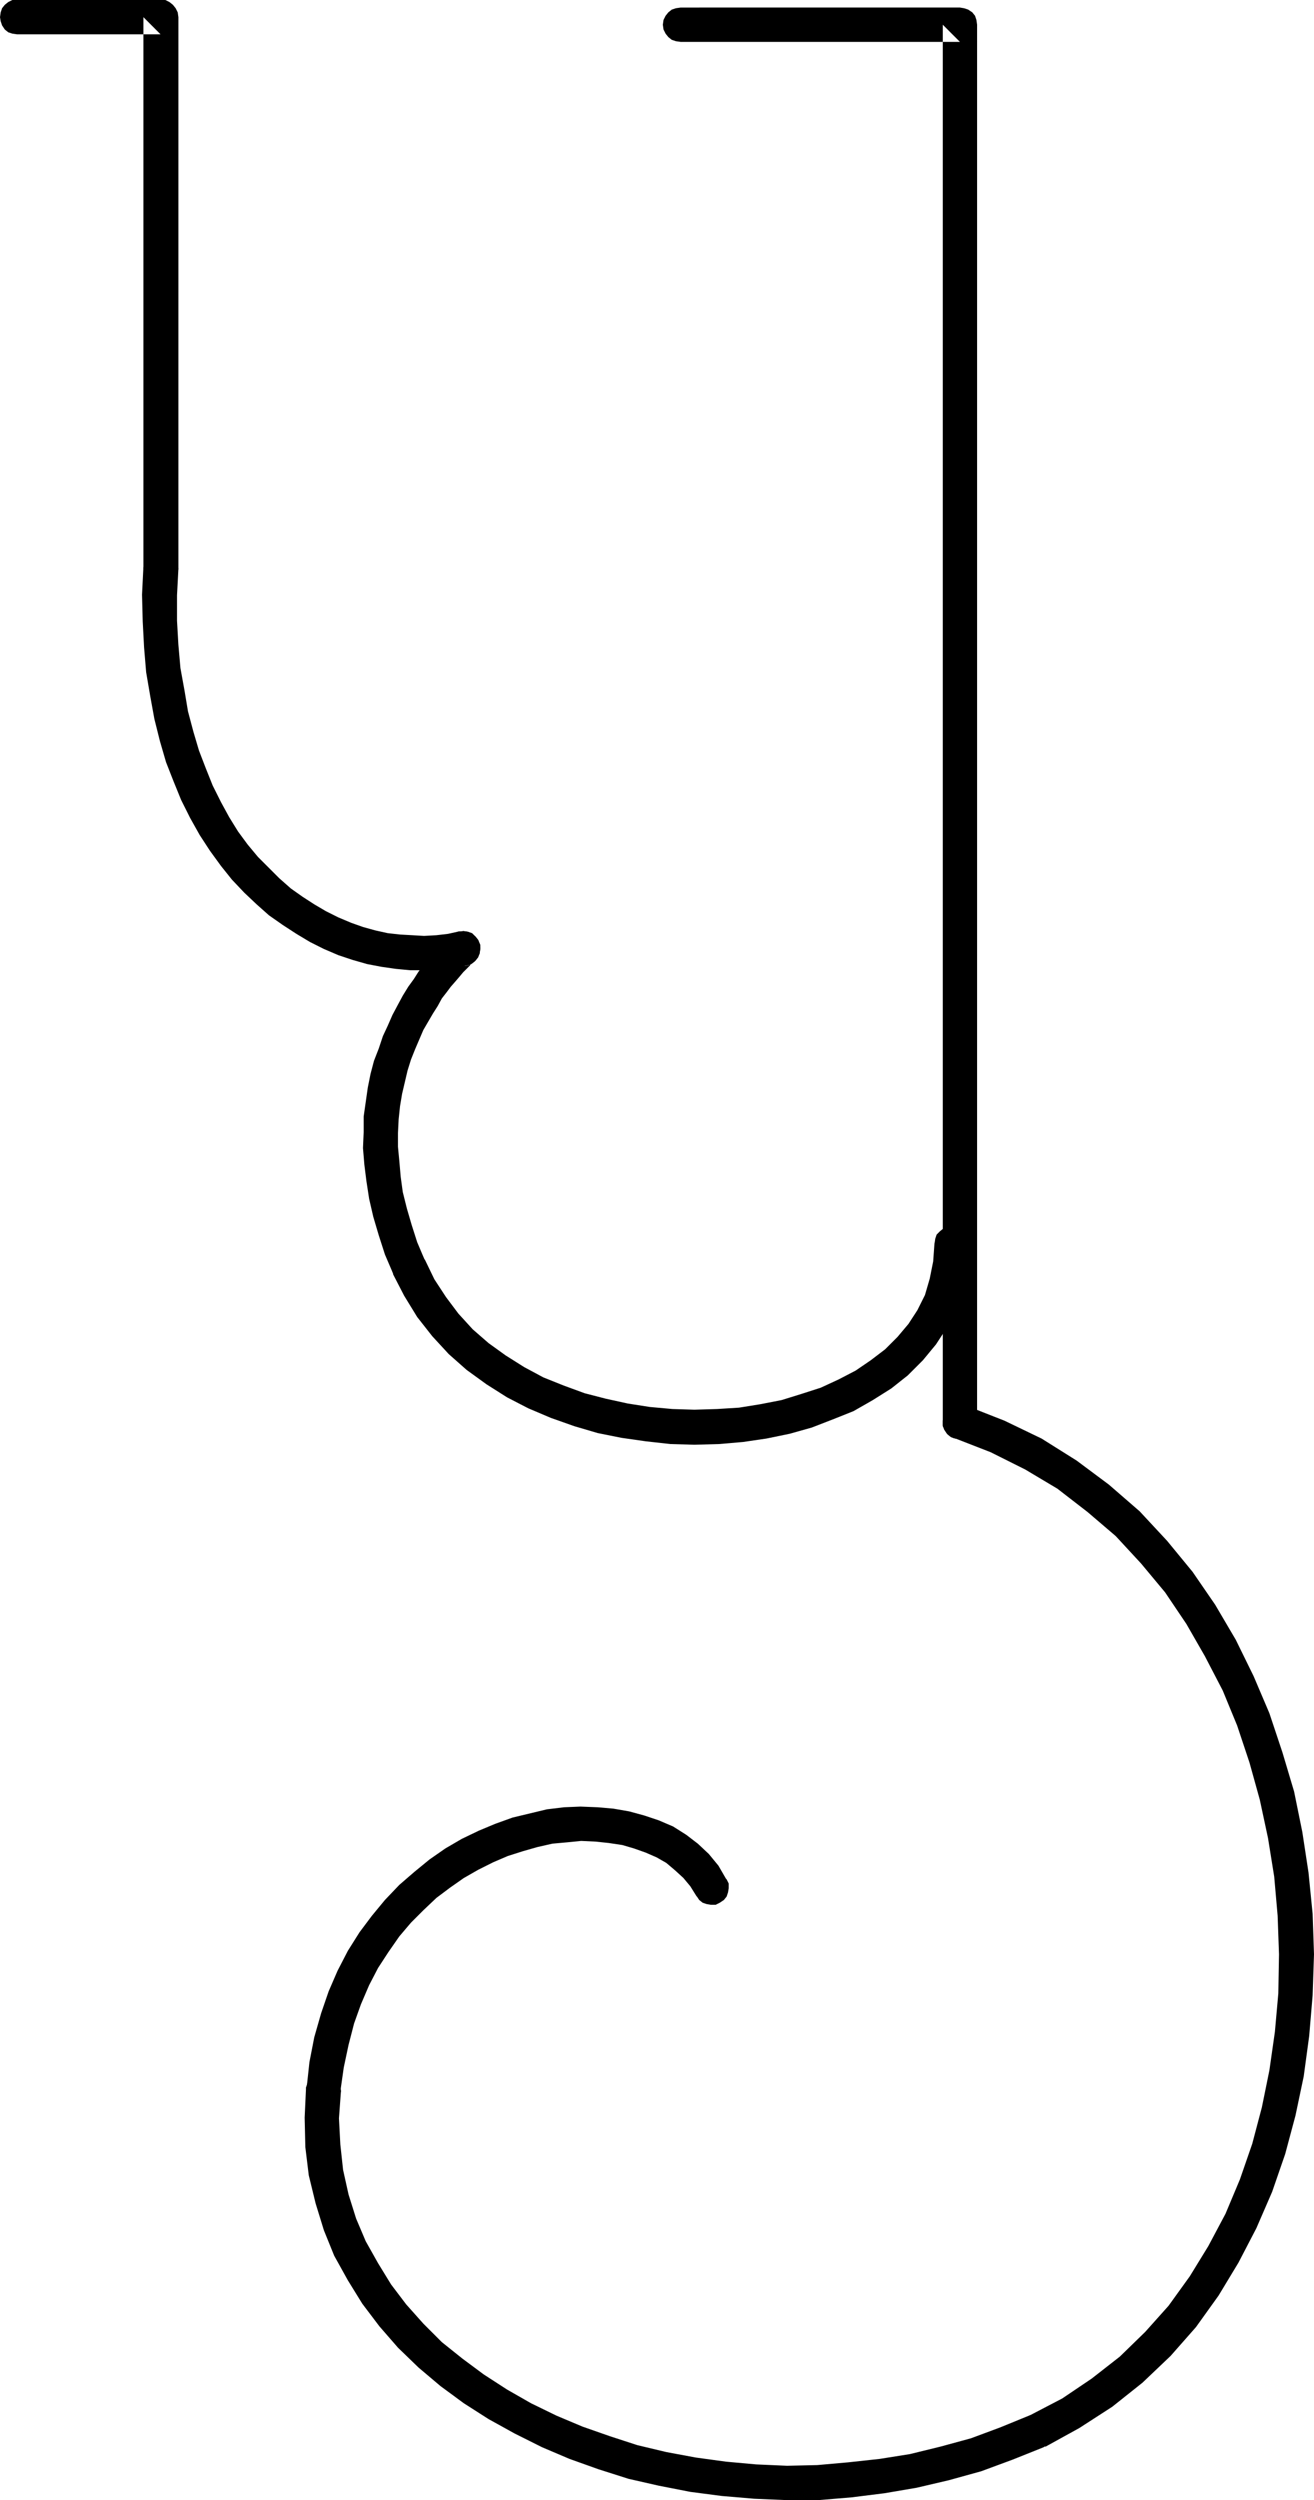
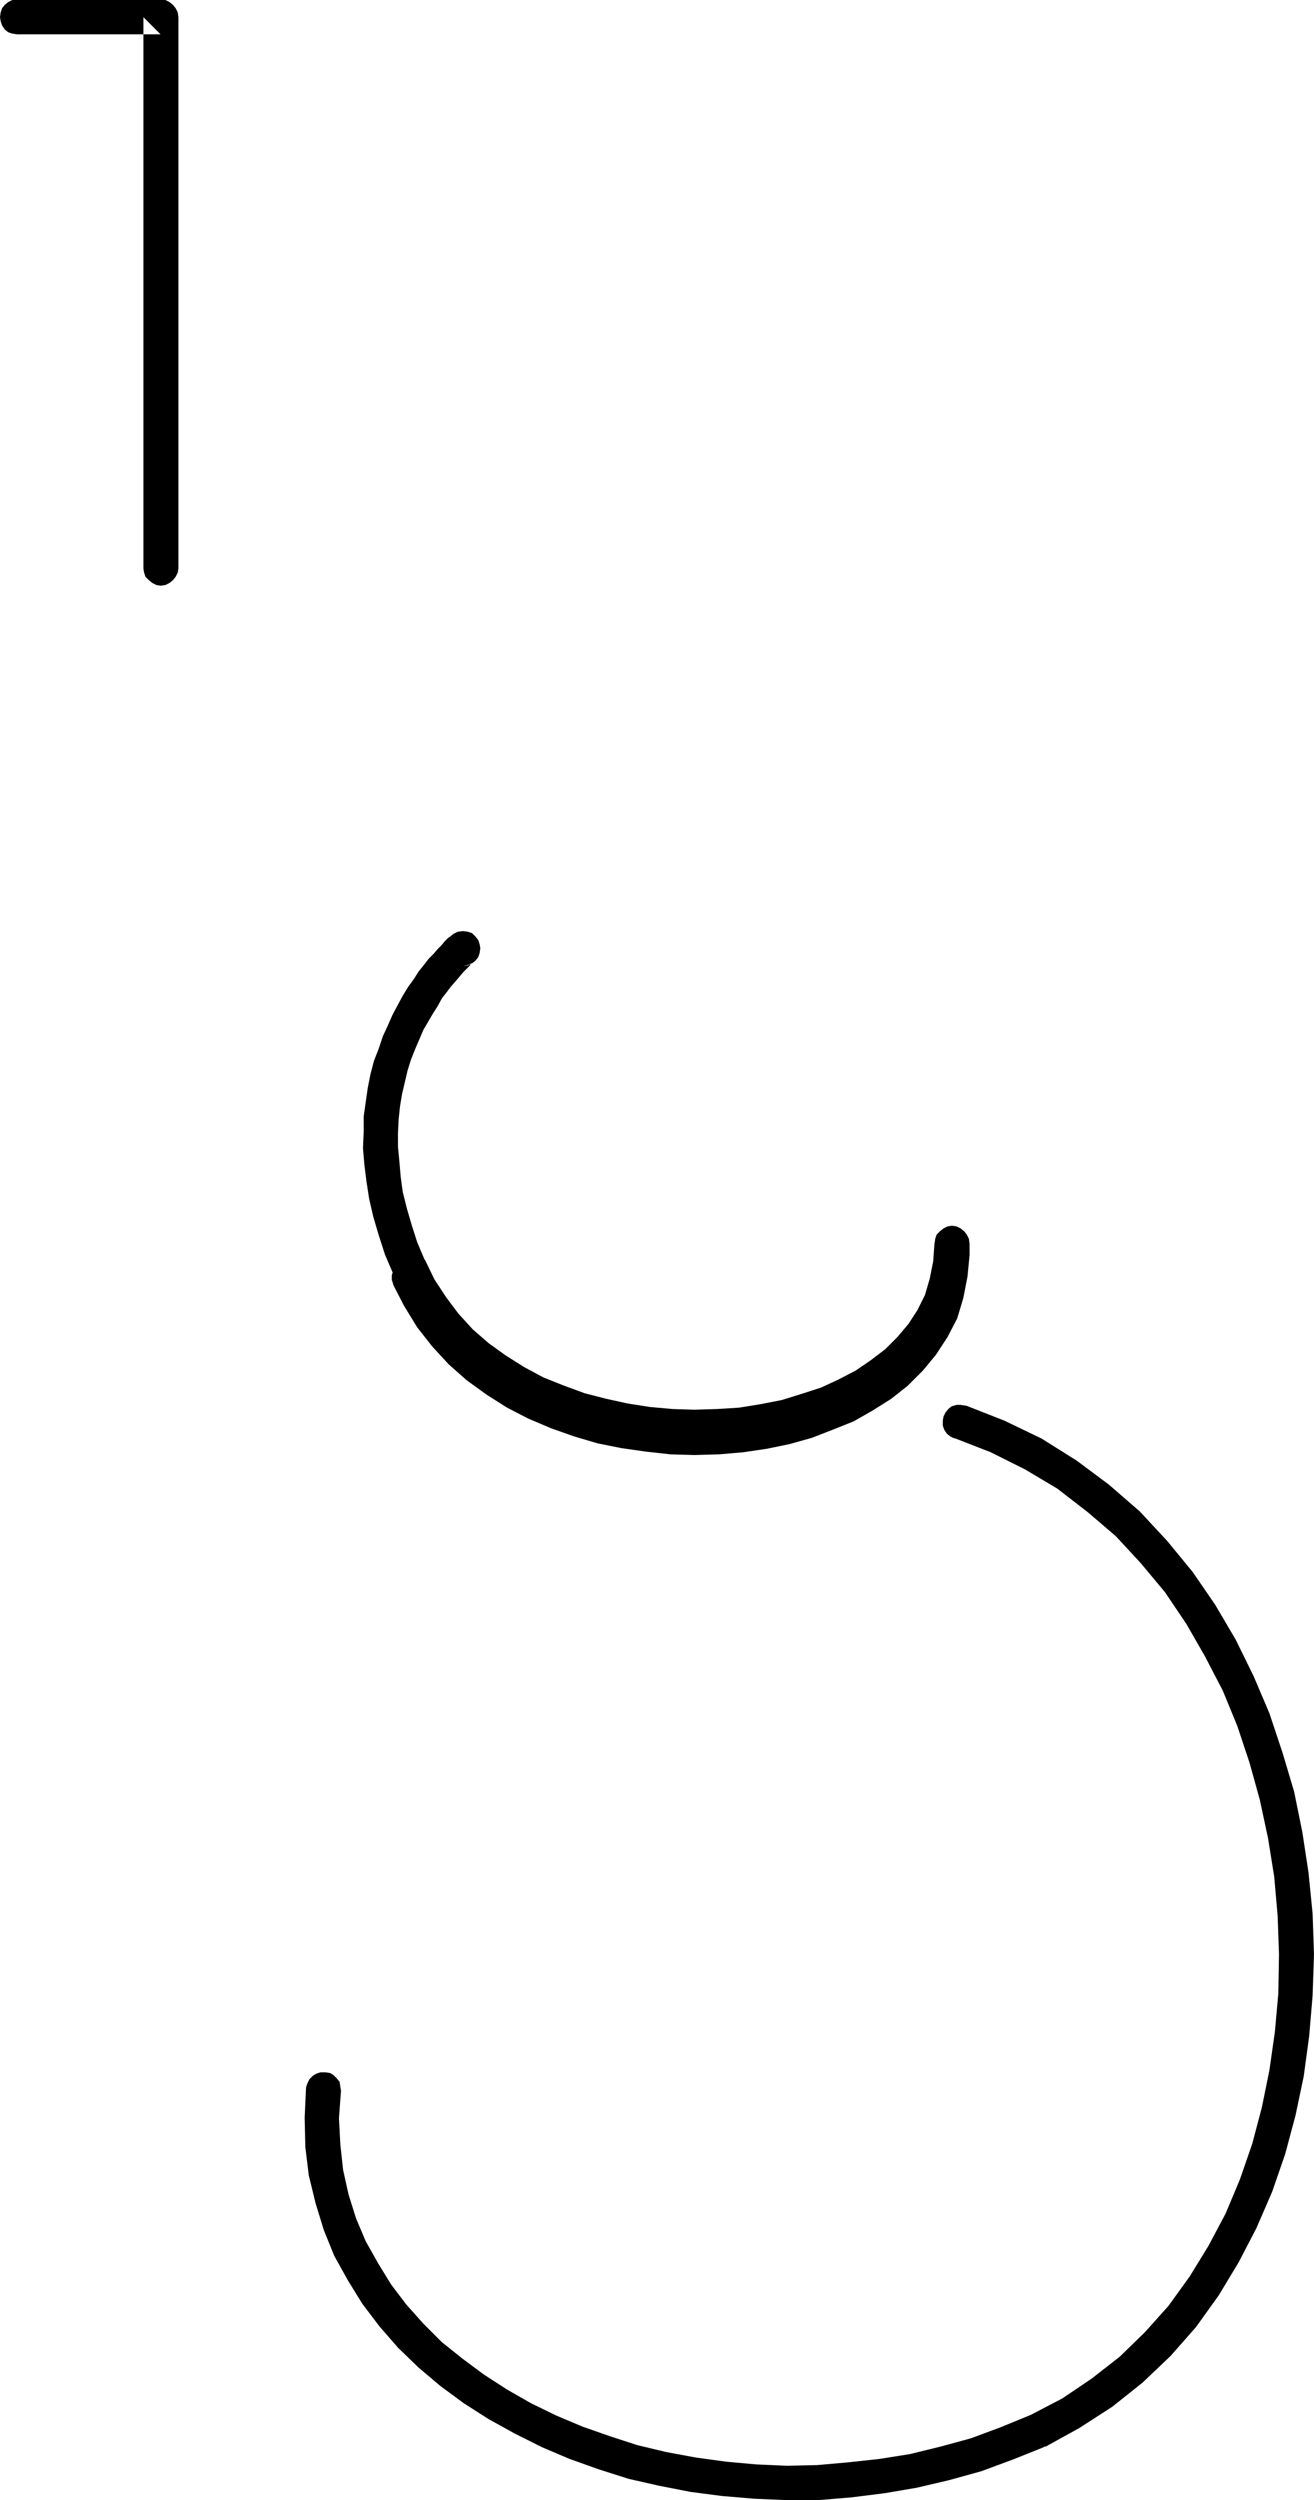
<svg xmlns="http://www.w3.org/2000/svg" xmlns:ns1="http://sodipodi.sourceforge.net/DTD/sodipodi-0.dtd" xmlns:ns2="http://www.inkscape.org/namespaces/inkscape" version="1.0" width="81.858mm" height="155.668mm" id="svg8" ns1:docname="Squiggle Y2.wmf">
  <ns1:namedview id="namedview8" pagecolor="#ffffff" bordercolor="#000000" borderopacity="0.25" ns2:showpageshadow="2" ns2:pageopacity="0.0" ns2:pagecheckerboard="0" ns2:deskcolor="#d1d1d1" ns2:document-units="mm" />
  <defs id="defs1">
    <pattern id="WMFhbasepattern" patternUnits="userSpaceOnUse" width="6" height="6" x="0" y="0" />
  </defs>
-   <path style="fill:#000000;fill-opacity:1;fill-rule:evenodd;stroke:none" d="m 160.267,1.778 -1.131,0.162 -0.969,0.323 -0.808,0.646 -0.646,0.808 -0.485,0.97 -0.162,1.131 0.162,1.131 0.485,0.97 0.646,0.808 0.808,0.646 0.969,0.323 1.131,0.162 h 65.755 l -4.039,-4.04 v 328.838 0.97 l 0.485,0.97 0.646,0.97 0.808,0.646 0.969,0.323 1.131,0.162 0.969,-0.162 0.969,-0.323 0.969,-0.646 0.646,-0.97 0.323,-0.97 0.162,-0.97 V 5.817 l -0.162,-1.131 -0.323,-0.97 -0.646,-0.808 -0.969,-0.646 -0.969,-0.323 -0.969,-0.162 z" id="path1" />
  <path style="fill:#000000;fill-opacity:1;fill-rule:evenodd;stroke:none" d="m 227.314,330.777 -1.131,-0.162 h -0.969 l -1.131,0.323 -0.808,0.646 -0.646,0.808 -0.485,0.97 -0.162,0.97 v 1.131 l 0.323,0.97 0.646,0.97 0.808,0.646 0.969,0.485 -0.162,-0.162 8.724,3.393 8.078,4.04 7.593,4.525 7.109,5.494 6.624,5.656 5.978,6.464 5.655,6.787 5.008,7.433 4.362,7.595 4.201,8.08 3.393,8.241 2.908,8.726 2.423,8.726 1.939,9.049 1.454,9.049 0.808,9.211 0.323,9.049 -0.162,9.211 -0.808,9.049 -1.292,9.049 -1.777,8.726 -2.262,8.564 -2.908,8.403 -3.393,8.08 -4.039,7.595 -4.362,7.11 -5.008,6.948 -5.493,6.14 -5.978,5.817 -6.624,5.171 -6.947,4.686 -7.755,4.04 h 0.162 l -0.808,0.485 -0.808,0.808 -0.485,0.97 -0.162,0.97 v 1.131 l 0.323,0.97 0.485,0.97 0.808,0.646 0.969,0.485 0.969,0.323 1.131,-0.162 0.969,-0.323 h 0.323 l 7.916,-4.363 7.755,-5.009 7.109,-5.656 6.624,-6.302 5.978,-6.787 5.331,-7.433 4.685,-7.756 4.201,-8.08 3.716,-8.564 3.07,-8.888 2.423,-9.049 1.939,-9.211 1.292,-9.534 0.808,-9.534 0.323,-9.695 -0.323,-9.534 -0.969,-9.695 -1.454,-9.534 -1.939,-9.534 -2.747,-9.211 -3.07,-9.211 -3.716,-8.726 -4.201,-8.564 -4.847,-8.241 -5.331,-7.756 -5.978,-7.272 -6.462,-6.948 -7.27,-6.302 -7.593,-5.656 -8.24,-5.171 -8.724,-4.201 -9.047,-3.555 z" id="path2" />
  <path style="fill:#000000;fill-opacity:1;fill-rule:evenodd;stroke:none" d="m 245.893,575.749 0.969,-0.485 0.646,-0.808 0.646,-0.97 0.162,-0.97 v -1.131 l -0.323,-0.97 -0.646,-0.97 -0.646,-0.646 -0.969,-0.485 -1.131,-0.323 h -0.969 l -1.131,0.485 0.162,-0.162 -7.109,2.909 -6.947,2.585 -7.109,1.939 -7.27,1.778 -7.109,1.131 -7.432,0.808 -7.27,0.646 -7.109,0.162 -7.27,-0.323 -7.109,-0.646 -7.109,-0.97 -6.947,-1.293 -6.785,-1.616 -6.462,-2.101 -6.462,-2.262 -6.139,-2.585 -5.978,-2.909 -5.655,-3.232 -5.493,-3.555 -5.008,-3.717 -4.847,-3.878 -4.362,-4.363 -4.039,-4.525 -3.554,-4.686 -3.07,-5.009 -2.908,-5.171 -2.262,-5.333 -1.777,-5.656 -1.292,-5.817 -0.646,-5.979 -0.323,-6.14 0.485,-6.625 v 0.162 l -0.162,-0.97 -0.162,-1.131 -0.646,-0.808 -0.808,-0.808 -0.808,-0.485 -1.131,-0.162 h -1.131 l -0.969,0.323 -0.808,0.485 -0.808,0.808 -0.485,0.97 -0.323,0.97 v 0.162 l -0.323,6.948 0.162,6.948 0.808,6.625 1.616,6.625 1.939,6.302 2.423,5.979 3.231,5.817 3.393,5.494 4.039,5.333 4.362,5.009 4.847,4.686 5.17,4.363 5.493,4.04 5.816,3.717 6.139,3.393 6.462,3.232 6.462,2.747 6.785,2.424 7.109,2.262 7.109,1.616 7.432,1.454 7.432,0.97 7.593,0.646 7.593,0.323 h 7.593 l 7.755,-0.646 7.755,-0.97 7.593,-1.293 7.593,-1.778 7.593,-2.101 7.432,-2.747 7.27,-2.909 z" id="path3" />
-   <path style="fill:#000000;fill-opacity:1;fill-rule:evenodd;stroke:none" d="m 72.055,491.237 0.162,1.131 0.162,0.97 0.646,0.97 0.808,0.646 0.969,0.646 0.969,0.162 h 1.131 l 0.969,-0.323 0.808,-0.646 0.808,-0.646 0.485,-0.97 0.323,-1.131 -0.162,0.162 0.808,-5.656 1.131,-5.333 1.292,-5.009 1.616,-4.525 1.939,-4.525 2.1,-4.04 2.423,-3.717 2.585,-3.717 2.747,-3.232 2.908,-2.909 3.07,-2.909 3.231,-2.424 3.231,-2.262 3.393,-1.939 3.554,-1.778 3.393,-1.454 3.554,-1.131 3.393,-0.97 3.554,-0.808 3.554,-0.323 3.231,-0.323 3.393,0.162 3.07,0.323 3.231,0.485 2.747,0.808 2.747,0.97 2.585,1.131 2.262,1.293 2.1,1.778 1.939,1.778 1.616,1.939 1.616,2.585 -0.162,-0.323 0.646,0.97 0.808,0.646 0.969,0.323 0.969,0.162 h 1.131 l 0.969,-0.485 0.969,-0.646 0.646,-0.808 0.323,-0.97 0.162,-0.97 v -1.131 l -0.485,-0.97 -0.162,-0.162 -1.777,-3.07 -2.262,-2.747 -2.585,-2.424 -2.747,-2.101 -3.07,-1.939 -3.393,-1.454 -3.393,-1.131 -3.554,-0.97 -3.716,-0.646 -3.716,-0.323 -4.039,-0.162 -3.877,0.162 -4.039,0.485 -4.039,0.97 -4.039,0.97 -4.039,1.454 -3.877,1.616 -4.039,1.939 -3.877,2.262 -3.716,2.585 -3.554,2.909 -3.554,3.07 -3.393,3.555 -3.07,3.717 -2.908,3.878 -2.747,4.363 -2.423,4.686 -2.1,4.848 -1.777,5.171 -1.616,5.656 -1.131,5.817 -0.646,5.979 z" id="path4" />
-   <path style="fill:#000000;fill-opacity:1;fill-rule:evenodd;stroke:none" d="m 228.283,292.642 -0.162,-1.131 -0.485,-0.97 -0.646,-0.808 -0.808,-0.646 -0.969,-0.485 -1.131,-0.162 -0.969,0.162 -0.969,0.485 -0.808,0.646 -0.808,0.808 -0.323,0.97 -0.162,1.131 v -0.323 l -0.323,4.525 -0.808,4.04 -1.131,3.878 -1.777,3.555 -2.1,3.232 -2.585,3.07 -2.908,2.909 -3.393,2.585 -3.554,2.424 -4.039,2.101 -4.201,1.939 -4.524,1.454 -4.685,1.454 -5.008,0.97 -5.008,0.808 -5.17,0.323 -5.331,0.162 -5.17,-0.162 -5.331,-0.485 -5.17,-0.808 -5.17,-1.131 -5.008,-1.293 -4.847,-1.778 -4.847,-1.939 -4.524,-2.424 -4.362,-2.747 -4.039,-2.909 -3.716,-3.232 -3.393,-3.717 -2.908,-3.878 -2.747,-4.201 -2.262,-4.686 v 0.162 l -0.485,-0.97 -0.808,-0.646 -0.969,-0.485 -0.969,-0.323 H 95.643 l -0.969,0.323 -0.969,0.485 -0.646,0.808 -0.485,0.97 -0.323,0.97 v 1.131 l 0.323,0.97 v 0.162 l 2.585,5.009 3.07,5.009 3.554,4.525 3.877,4.201 4.201,3.717 4.685,3.393 4.847,3.07 5.008,2.585 5.331,2.262 5.493,1.939 5.493,1.616 5.655,1.131 5.655,0.808 5.816,0.646 5.655,0.162 5.816,-0.162 5.655,-0.485 5.493,-0.808 5.493,-1.131 5.17,-1.454 5.008,-1.939 4.847,-1.939 4.524,-2.585 4.362,-2.747 3.877,-3.07 3.554,-3.555 3.07,-3.717 2.747,-4.201 2.262,-4.363 1.454,-4.848 0.969,-5.009 0.485,-5.009 z" id="path5" />
+   <path style="fill:#000000;fill-opacity:1;fill-rule:evenodd;stroke:none" d="m 228.283,292.642 -0.162,-1.131 -0.485,-0.97 -0.646,-0.808 -0.808,-0.646 -0.969,-0.485 -1.131,-0.162 -0.969,0.162 -0.969,0.485 -0.808,0.646 -0.808,0.808 -0.323,0.97 -0.162,1.131 v -0.323 l -0.323,4.525 -0.808,4.04 -1.131,3.878 -1.777,3.555 -2.1,3.232 -2.585,3.07 -2.908,2.909 -3.393,2.585 -3.554,2.424 -4.039,2.101 -4.201,1.939 -4.524,1.454 -4.685,1.454 -5.008,0.97 -5.008,0.808 -5.17,0.323 -5.331,0.162 -5.17,-0.162 -5.331,-0.485 -5.17,-0.808 -5.17,-1.131 -5.008,-1.293 -4.847,-1.778 -4.847,-1.939 -4.524,-2.424 -4.362,-2.747 -4.039,-2.909 -3.716,-3.232 -3.393,-3.717 -2.908,-3.878 -2.747,-4.201 -2.262,-4.686 v 0.162 H 95.643 l -0.969,0.323 -0.969,0.485 -0.646,0.808 -0.485,0.97 -0.323,0.97 v 1.131 l 0.323,0.97 v 0.162 l 2.585,5.009 3.07,5.009 3.554,4.525 3.877,4.201 4.201,3.717 4.685,3.393 4.847,3.07 5.008,2.585 5.331,2.262 5.493,1.939 5.493,1.616 5.655,1.131 5.655,0.808 5.816,0.646 5.655,0.162 5.816,-0.162 5.655,-0.485 5.493,-0.808 5.493,-1.131 5.17,-1.454 5.008,-1.939 4.847,-1.939 4.524,-2.585 4.362,-2.747 3.877,-3.07 3.554,-3.555 3.07,-3.717 2.747,-4.201 2.262,-4.363 1.454,-4.848 0.969,-5.009 0.485,-5.009 z" id="path5" />
  <path style="fill:#000000;fill-opacity:1;fill-rule:evenodd;stroke:none" d="m 92.574,299.752 0.485,0.97 0.808,0.646 0.969,0.485 0.969,0.323 h 1.131 l 0.969,-0.323 0.969,-0.485 0.646,-0.808 0.485,-0.97 0.323,-0.97 v -1.131 l -0.323,-0.97 v 0 l -1.777,-4.201 -1.292,-4.04 -1.131,-3.878 -0.969,-3.878 -0.485,-3.555 -0.323,-3.717 -0.323,-3.393 v -3.232 l 0.162,-3.232 0.323,-3.07 0.485,-2.909 0.646,-2.747 0.646,-2.747 0.808,-2.585 0.969,-2.424 0.969,-2.262 0.969,-2.262 1.131,-1.939 1.131,-1.939 1.131,-1.778 0.969,-1.778 1.131,-1.454 0.969,-1.293 1.131,-1.293 0.969,-1.131 0.808,-0.97 0.808,-0.808 0.808,-0.808 0.162,-0.323 0.485,-0.323 -0.323,0.162 -0.646,0.323 -1.292,0.323 1.131,-0.162 0.969,-0.485 0.808,-0.646 0.646,-0.808 0.323,-0.97 0.162,-1.131 -0.162,-0.97 -0.323,-0.97 -0.646,-0.808 -0.808,-0.808 -0.969,-0.323 -1.131,-0.162 -1.292,0.162 -0.969,0.485 -0.808,0.646 -0.485,0.323 -0.808,0.808 -0.646,0.808 -0.969,0.97 -0.969,1.131 -1.131,1.131 -1.131,1.454 -1.292,1.616 -1.131,1.778 -1.292,1.778 -1.292,2.101 -1.131,2.101 -1.292,2.424 -1.131,2.585 -1.131,2.424 -0.969,2.909 -1.131,2.909 -0.808,3.07 -0.646,3.232 -0.485,3.393 -0.485,3.393 v 3.717 l -0.162,3.717 0.323,3.878 0.485,3.878 0.646,4.201 0.969,4.201 1.292,4.363 1.454,4.525 z" id="path6" />
-   <path style="fill:#000000;fill-opacity:1;fill-rule:evenodd;stroke:none" d="m 110.022,227.197 0.969,-0.323 0.808,-0.646 0.646,-0.808 0.485,-0.97 0.162,-1.131 v -0.97 l -0.485,-1.131 -0.646,-0.808 -0.808,-0.646 -0.969,-0.485 -0.969,-0.162 -1.131,0.162 0.323,-0.162 -2.908,0.646 -2.747,0.323 -2.908,0.162 -2.747,-0.162 -2.908,-0.162 -2.908,-0.323 -2.908,-0.646 -2.908,-0.808 -2.747,-0.97 -3.07,-1.293 -2.908,-1.454 -2.747,-1.616 -2.747,-1.778 -2.747,-1.939 -2.747,-2.424 -2.423,-2.424 -2.585,-2.585 -2.423,-2.909 -2.262,-3.07 -2.1,-3.393 -1.939,-3.555 -1.939,-3.878 -1.616,-4.04 -1.616,-4.201 -1.292,-4.363 -1.292,-4.848 -0.808,-4.848 -0.969,-5.333 -0.485,-5.494 -0.323,-5.656 v -5.979 l 0.323,-6.14 -0.162,-1.131 -0.323,-0.97 -0.646,-0.808 -0.808,-0.646 -0.969,-0.646 -0.969,-0.162 -1.131,0.162 -0.969,0.323 -0.969,0.646 -0.646,0.808 -0.485,0.97 -0.162,0.97 -0.323,6.464 0.162,6.302 0.323,6.14 0.485,5.817 0.969,5.656 0.969,5.333 1.292,5.171 1.454,5.009 1.777,4.525 1.777,4.363 2.1,4.201 2.262,4.04 2.423,3.717 2.585,3.555 2.585,3.232 2.908,3.07 2.908,2.747 2.908,2.585 3.231,2.262 3.231,2.101 3.231,1.939 3.231,1.616 3.393,1.454 3.393,1.131 3.393,0.97 3.393,0.646 3.393,0.485 3.393,0.323 h 3.393 l 3.393,-0.162 3.231,-0.323 3.231,-0.646 z" id="path7" />
  <path style="fill:#000000;fill-opacity:1;fill-rule:evenodd;stroke:none" d="m 33.766,133.797 0.162,0.97 0.323,0.97 0.808,0.808 0.808,0.646 0.969,0.485 0.969,0.162 1.131,-0.162 0.969,-0.485 0.808,-0.646 0.646,-0.808 0.485,-0.97 0.162,-0.97 V 4.04 L 41.844,2.909 41.359,1.939 40.713,1.131 39.905,0.485 38.936,0 H 37.805 4.039 2.908 L 1.939,0.485 1.131,1.131 0.485,1.939 0.162,2.909 0,4.04 0.162,5.009 0.485,5.979 1.131,6.948 1.939,7.595 2.908,7.918 4.039,8.08 H 37.805 L 33.766,4.04 Z" id="path8" />
</svg>